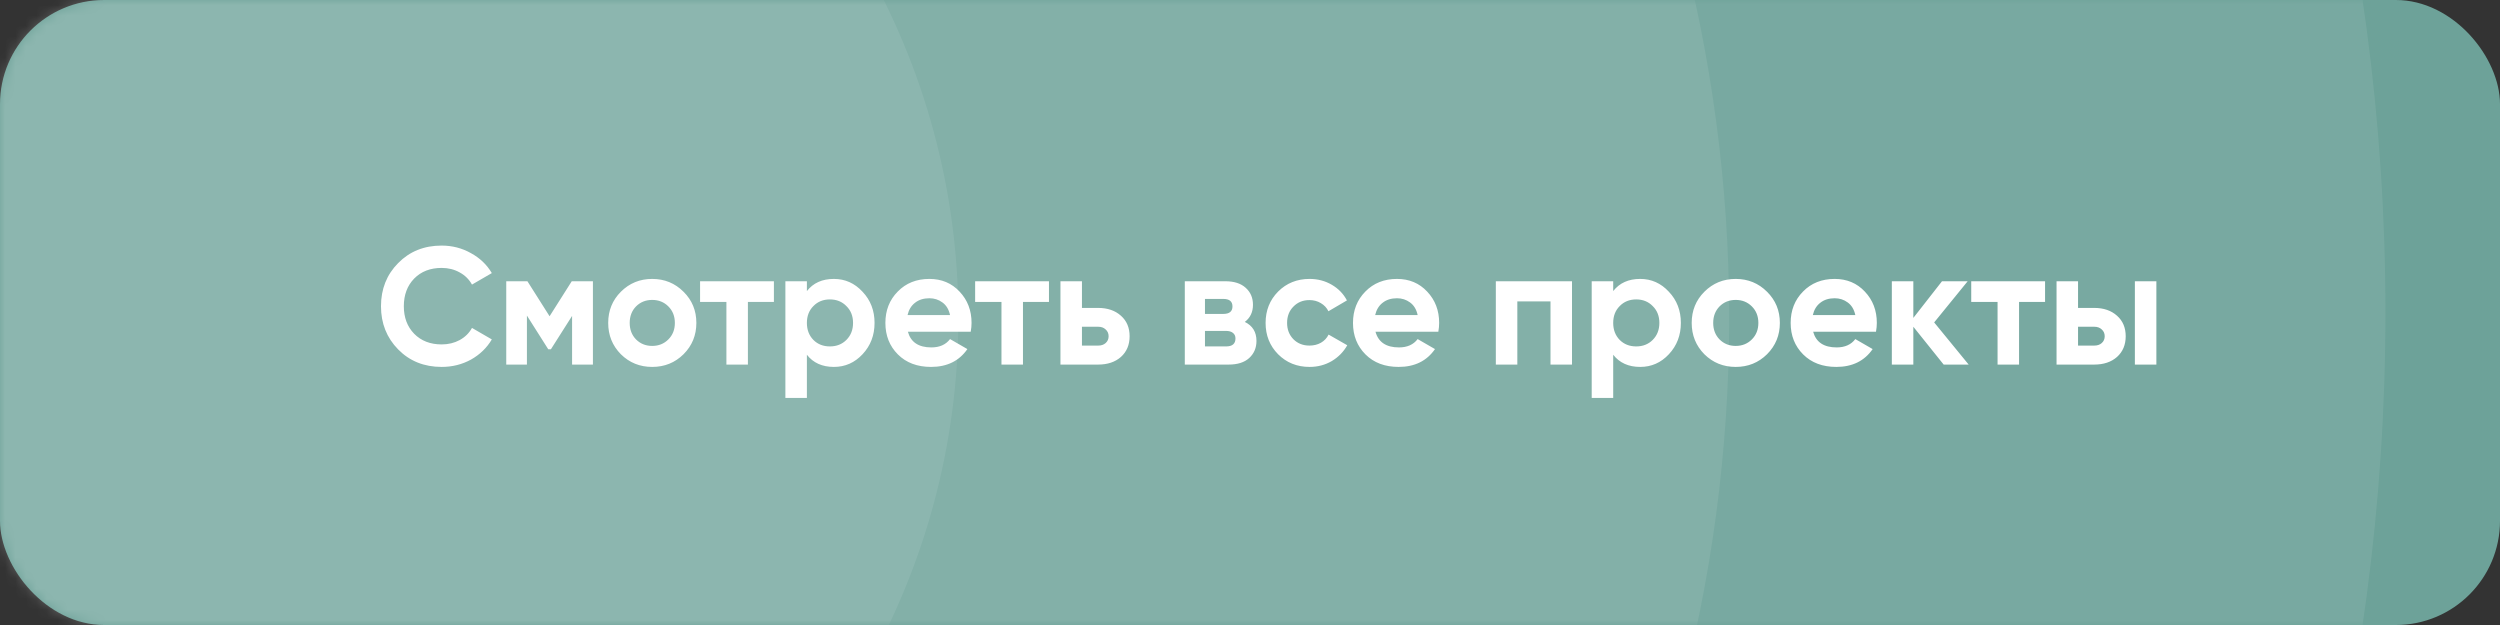
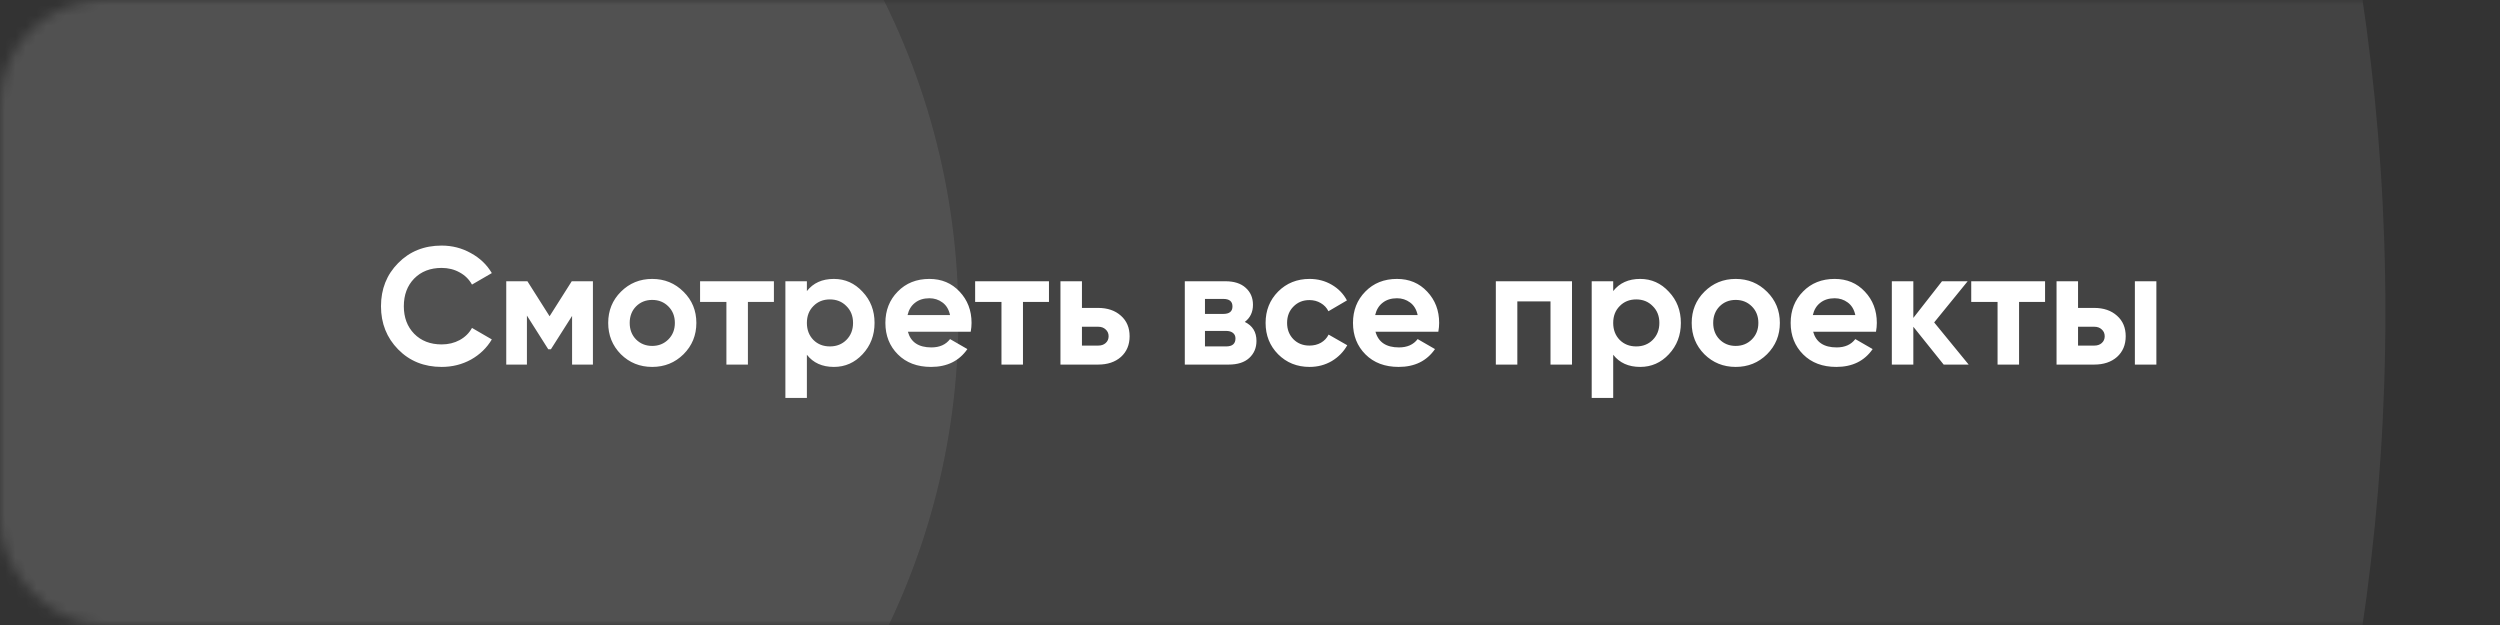
<svg xmlns="http://www.w3.org/2000/svg" width="240" height="60" viewBox="0 0 240 60" fill="none">
  <rect x="0" y="0" width="240" height="60" fill="#333333" stroke="none" />
-   <rect width="240" height="60" rx="10" fill="#6DA299" />
  <mask id="mask0_123_27288" style="mask-type:alpha" maskUnits="userSpaceOnUse" x="0" y="0" width="240" height="60">
    <rect width="240" height="60" rx="10" fill="#F08282" />
  </mask>
  <g mask="url(#mask0_123_27288)">
    <circle cx="23.5" cy="30.5" r="68.5" fill="white" fill-opacity="0.08" />
-     <circle cx="23.5" cy="30.5" r="142.5" fill="white" fill-opacity="0.08" />
    <circle cx="23" cy="30" r="206" fill="white" fill-opacity="0.08" />
  </g>
  <path d="M42.399 35.224C40.714 35.224 39.322 34.664 38.223 33.544C37.124 32.424 36.575 31.043 36.575 29.4C36.575 27.747 37.124 26.365 38.223 25.256C39.322 24.136 40.714 23.576 42.399 23.576C43.412 23.576 44.346 23.816 45.199 24.296C46.063 24.765 46.735 25.405 47.215 26.216L45.311 27.32C45.033 26.819 44.639 26.429 44.127 26.152C43.615 25.864 43.039 25.72 42.399 25.72C41.311 25.72 40.431 26.061 39.759 26.744C39.097 27.427 38.767 28.312 38.767 29.4C38.767 30.477 39.097 31.357 39.759 32.04C40.431 32.723 41.311 33.064 42.399 33.064C43.039 33.064 43.615 32.925 44.127 32.648C44.65 32.36 45.044 31.971 45.311 31.48L47.215 32.584C46.735 33.395 46.068 34.04 45.215 34.52C44.361 34.989 43.423 35.224 42.399 35.224ZM56.92 27V35H54.92V30.328L52.888 33.528H52.632L50.584 30.296V35H48.6V27H50.632L52.76 30.36L54.888 27H56.92ZM65.619 34.008C64.798 34.819 63.795 35.224 62.611 35.224C61.427 35.224 60.425 34.819 59.603 34.008C58.793 33.187 58.387 32.184 58.387 31C58.387 29.816 58.793 28.819 59.603 28.008C60.425 27.187 61.427 26.776 62.611 26.776C63.795 26.776 64.798 27.187 65.619 28.008C66.441 28.819 66.851 29.816 66.851 31C66.851 32.184 66.441 33.187 65.619 34.008ZM61.059 32.584C61.475 33 61.993 33.208 62.611 33.208C63.23 33.208 63.747 33 64.163 32.584C64.579 32.168 64.787 31.64 64.787 31C64.787 30.36 64.579 29.832 64.163 29.416C63.747 29 63.23 28.792 62.611 28.792C61.993 28.792 61.475 29 61.059 29.416C60.654 29.832 60.451 30.36 60.451 31C60.451 31.64 60.654 32.168 61.059 32.584ZM74.295 27V28.984H71.799V35H69.735V28.984H67.207V27H74.295ZM80.053 26.776C81.13 26.776 82.048 27.187 82.805 28.008C83.573 28.819 83.957 29.816 83.957 31C83.957 32.184 83.573 33.187 82.805 34.008C82.048 34.819 81.13 35.224 80.053 35.224C78.933 35.224 78.069 34.835 77.461 34.056V38.2H75.397V27H77.461V27.944C78.069 27.165 78.933 26.776 80.053 26.776ZM78.085 32.632C78.501 33.048 79.029 33.256 79.669 33.256C80.309 33.256 80.837 33.048 81.253 32.632C81.68 32.205 81.893 31.661 81.893 31C81.893 30.339 81.68 29.8 81.253 29.384C80.837 28.957 80.309 28.744 79.669 28.744C79.029 28.744 78.501 28.957 78.085 29.384C77.669 29.8 77.461 30.339 77.461 31C77.461 31.661 77.669 32.205 78.085 32.632ZM87.157 31.848C87.434 32.851 88.186 33.352 89.413 33.352C90.202 33.352 90.799 33.085 91.205 32.552L92.869 33.512C92.079 34.653 90.917 35.224 89.381 35.224C88.058 35.224 86.997 34.824 86.197 34.024C85.397 33.224 84.997 32.216 84.997 31C84.997 29.795 85.391 28.792 86.181 27.992C86.97 27.181 87.983 26.776 89.221 26.776C90.394 26.776 91.359 27.181 92.117 27.992C92.885 28.803 93.269 29.805 93.269 31C93.269 31.267 93.242 31.549 93.189 31.848H87.157ZM87.125 30.248H91.205C91.087 29.704 90.842 29.299 90.469 29.032C90.106 28.765 89.69 28.632 89.221 28.632C88.666 28.632 88.207 28.776 87.845 29.064C87.482 29.341 87.242 29.736 87.125 30.248ZM100.701 27V28.984H98.205V35H96.141V28.984H93.613V27H100.701ZM105.419 29.56C106.326 29.56 107.057 29.811 107.611 30.312C108.166 30.803 108.443 31.459 108.443 32.28C108.443 33.101 108.166 33.763 107.611 34.264C107.057 34.755 106.326 35 105.419 35H101.803V27H103.867V29.56H105.419ZM105.435 33.176C105.723 33.176 105.958 33.096 106.139 32.936C106.331 32.765 106.427 32.547 106.427 32.28C106.427 32.013 106.331 31.795 106.139 31.624C105.958 31.453 105.723 31.368 105.435 31.368H103.867V33.176H105.435ZM119.501 30.904C120.248 31.267 120.621 31.875 120.621 32.728C120.621 33.4 120.386 33.949 119.917 34.376C119.458 34.792 118.802 35 117.949 35H113.741V27H117.629C118.472 27 119.122 27.208 119.581 27.624C120.05 28.04 120.285 28.584 120.285 29.256C120.285 29.96 120.024 30.509 119.501 30.904ZM117.437 28.696H115.677V30.136H117.437C118.024 30.136 118.317 29.896 118.317 29.416C118.317 28.936 118.024 28.696 117.437 28.696ZM117.709 33.256C118.306 33.256 118.605 33 118.605 32.488C118.605 32.264 118.525 32.088 118.365 31.96C118.205 31.832 117.986 31.768 117.709 31.768H115.677V33.256H117.709ZM125.721 35.224C124.515 35.224 123.507 34.819 122.697 34.008C121.897 33.197 121.497 32.195 121.497 31C121.497 29.805 121.897 28.803 122.697 27.992C123.507 27.181 124.515 26.776 125.721 26.776C126.499 26.776 127.209 26.963 127.849 27.336C128.489 27.709 128.974 28.211 129.305 28.84L127.529 29.88C127.369 29.549 127.123 29.288 126.793 29.096C126.473 28.904 126.11 28.808 125.705 28.808C125.086 28.808 124.574 29.016 124.169 29.432C123.763 29.837 123.561 30.36 123.561 31C123.561 31.629 123.763 32.152 124.169 32.568C124.574 32.973 125.086 33.176 125.705 33.176C126.121 33.176 126.489 33.085 126.809 32.904C127.139 32.712 127.385 32.451 127.545 32.12L129.337 33.144C128.985 33.773 128.489 34.28 127.849 34.664C127.209 35.037 126.499 35.224 125.721 35.224ZM132.047 31.848C132.325 32.851 133.077 33.352 134.303 33.352C135.093 33.352 135.69 33.085 136.095 32.552L137.759 33.512C136.97 34.653 135.807 35.224 134.271 35.224C132.949 35.224 131.887 34.824 131.087 34.024C130.287 33.224 129.887 32.216 129.887 31C129.887 29.795 130.282 28.792 131.071 27.992C131.861 27.181 132.874 26.776 134.111 26.776C135.285 26.776 136.25 27.181 137.007 27.992C137.775 28.803 138.159 29.805 138.159 31C138.159 31.267 138.133 31.549 138.079 31.848H132.047ZM132.015 30.248H136.095C135.978 29.704 135.733 29.299 135.359 29.032C134.997 28.765 134.581 28.632 134.111 28.632C133.557 28.632 133.098 28.776 132.735 29.064C132.373 29.341 132.133 29.736 132.015 30.248ZM150.912 27V35H148.848V28.936H145.664V35H143.6V27H150.912ZM157.459 26.776C158.537 26.776 159.454 27.187 160.211 28.008C160.979 28.819 161.363 29.816 161.363 31C161.363 32.184 160.979 33.187 160.211 34.008C159.454 34.819 158.537 35.224 157.459 35.224C156.339 35.224 155.475 34.835 154.867 34.056V38.2H152.803V27H154.867V27.944C155.475 27.165 156.339 26.776 157.459 26.776ZM155.491 32.632C155.907 33.048 156.435 33.256 157.075 33.256C157.715 33.256 158.243 33.048 158.659 32.632C159.086 32.205 159.299 31.661 159.299 31C159.299 30.339 159.086 29.8 158.659 29.384C158.243 28.957 157.715 28.744 157.075 28.744C156.435 28.744 155.907 28.957 155.491 29.384C155.075 29.8 154.867 30.339 154.867 31C154.867 31.661 155.075 32.205 155.491 32.632ZM169.635 34.008C168.814 34.819 167.811 35.224 166.627 35.224C165.443 35.224 164.44 34.819 163.619 34.008C162.808 33.187 162.403 32.184 162.403 31C162.403 29.816 162.808 28.819 163.619 28.008C164.44 27.187 165.443 26.776 166.627 26.776C167.811 26.776 168.814 27.187 169.635 28.008C170.456 28.819 170.867 29.816 170.867 31C170.867 32.184 170.456 33.187 169.635 34.008ZM165.075 32.584C165.491 33 166.008 33.208 166.627 33.208C167.246 33.208 167.763 33 168.179 32.584C168.595 32.168 168.803 31.64 168.803 31C168.803 30.36 168.595 29.832 168.179 29.416C167.763 29 167.246 28.792 166.627 28.792C166.008 28.792 165.491 29 165.075 29.416C164.67 29.832 164.467 30.36 164.467 31C164.467 31.64 164.67 32.168 165.075 32.584ZM174.063 31.848C174.34 32.851 175.092 33.352 176.319 33.352C177.108 33.352 177.706 33.085 178.111 32.552L179.775 33.512C178.986 34.653 177.823 35.224 176.287 35.224C174.964 35.224 173.903 34.824 173.103 34.024C172.303 33.224 171.903 32.216 171.903 31C171.903 29.795 172.298 28.792 173.087 27.992C173.876 27.181 174.89 26.776 176.127 26.776C177.3 26.776 178.266 27.181 179.023 27.992C179.791 28.803 180.175 29.805 180.175 31C180.175 31.267 180.148 31.549 180.095 31.848H174.063ZM174.031 30.248H178.111C177.994 29.704 177.748 29.299 177.375 29.032C177.012 28.765 176.596 28.632 176.127 28.632C175.572 28.632 175.114 28.776 174.751 29.064C174.388 29.341 174.148 29.736 174.031 30.248ZM188.992 35H186.592L183.68 31.368V35H181.616V27H183.68V30.52L186.432 27H188.896L185.68 30.952L188.992 35ZM196.326 27V28.984H193.83V35H191.766V28.984H189.238V27H196.326ZM201.044 29.56C201.951 29.56 202.682 29.811 203.236 30.312C203.791 30.803 204.068 31.459 204.068 32.28C204.068 33.101 203.791 33.763 203.236 34.264C202.682 34.755 201.951 35 201.044 35H197.428V27H199.492V29.56H201.044ZM204.948 27H207.012V35H204.948V27ZM201.06 33.176C201.348 33.176 201.583 33.096 201.764 32.936C201.956 32.765 202.052 32.547 202.052 32.28C202.052 32.013 201.956 31.795 201.764 31.624C201.583 31.453 201.348 31.368 201.06 31.368H199.492V33.176H201.06Z" fill="white" />
</svg>